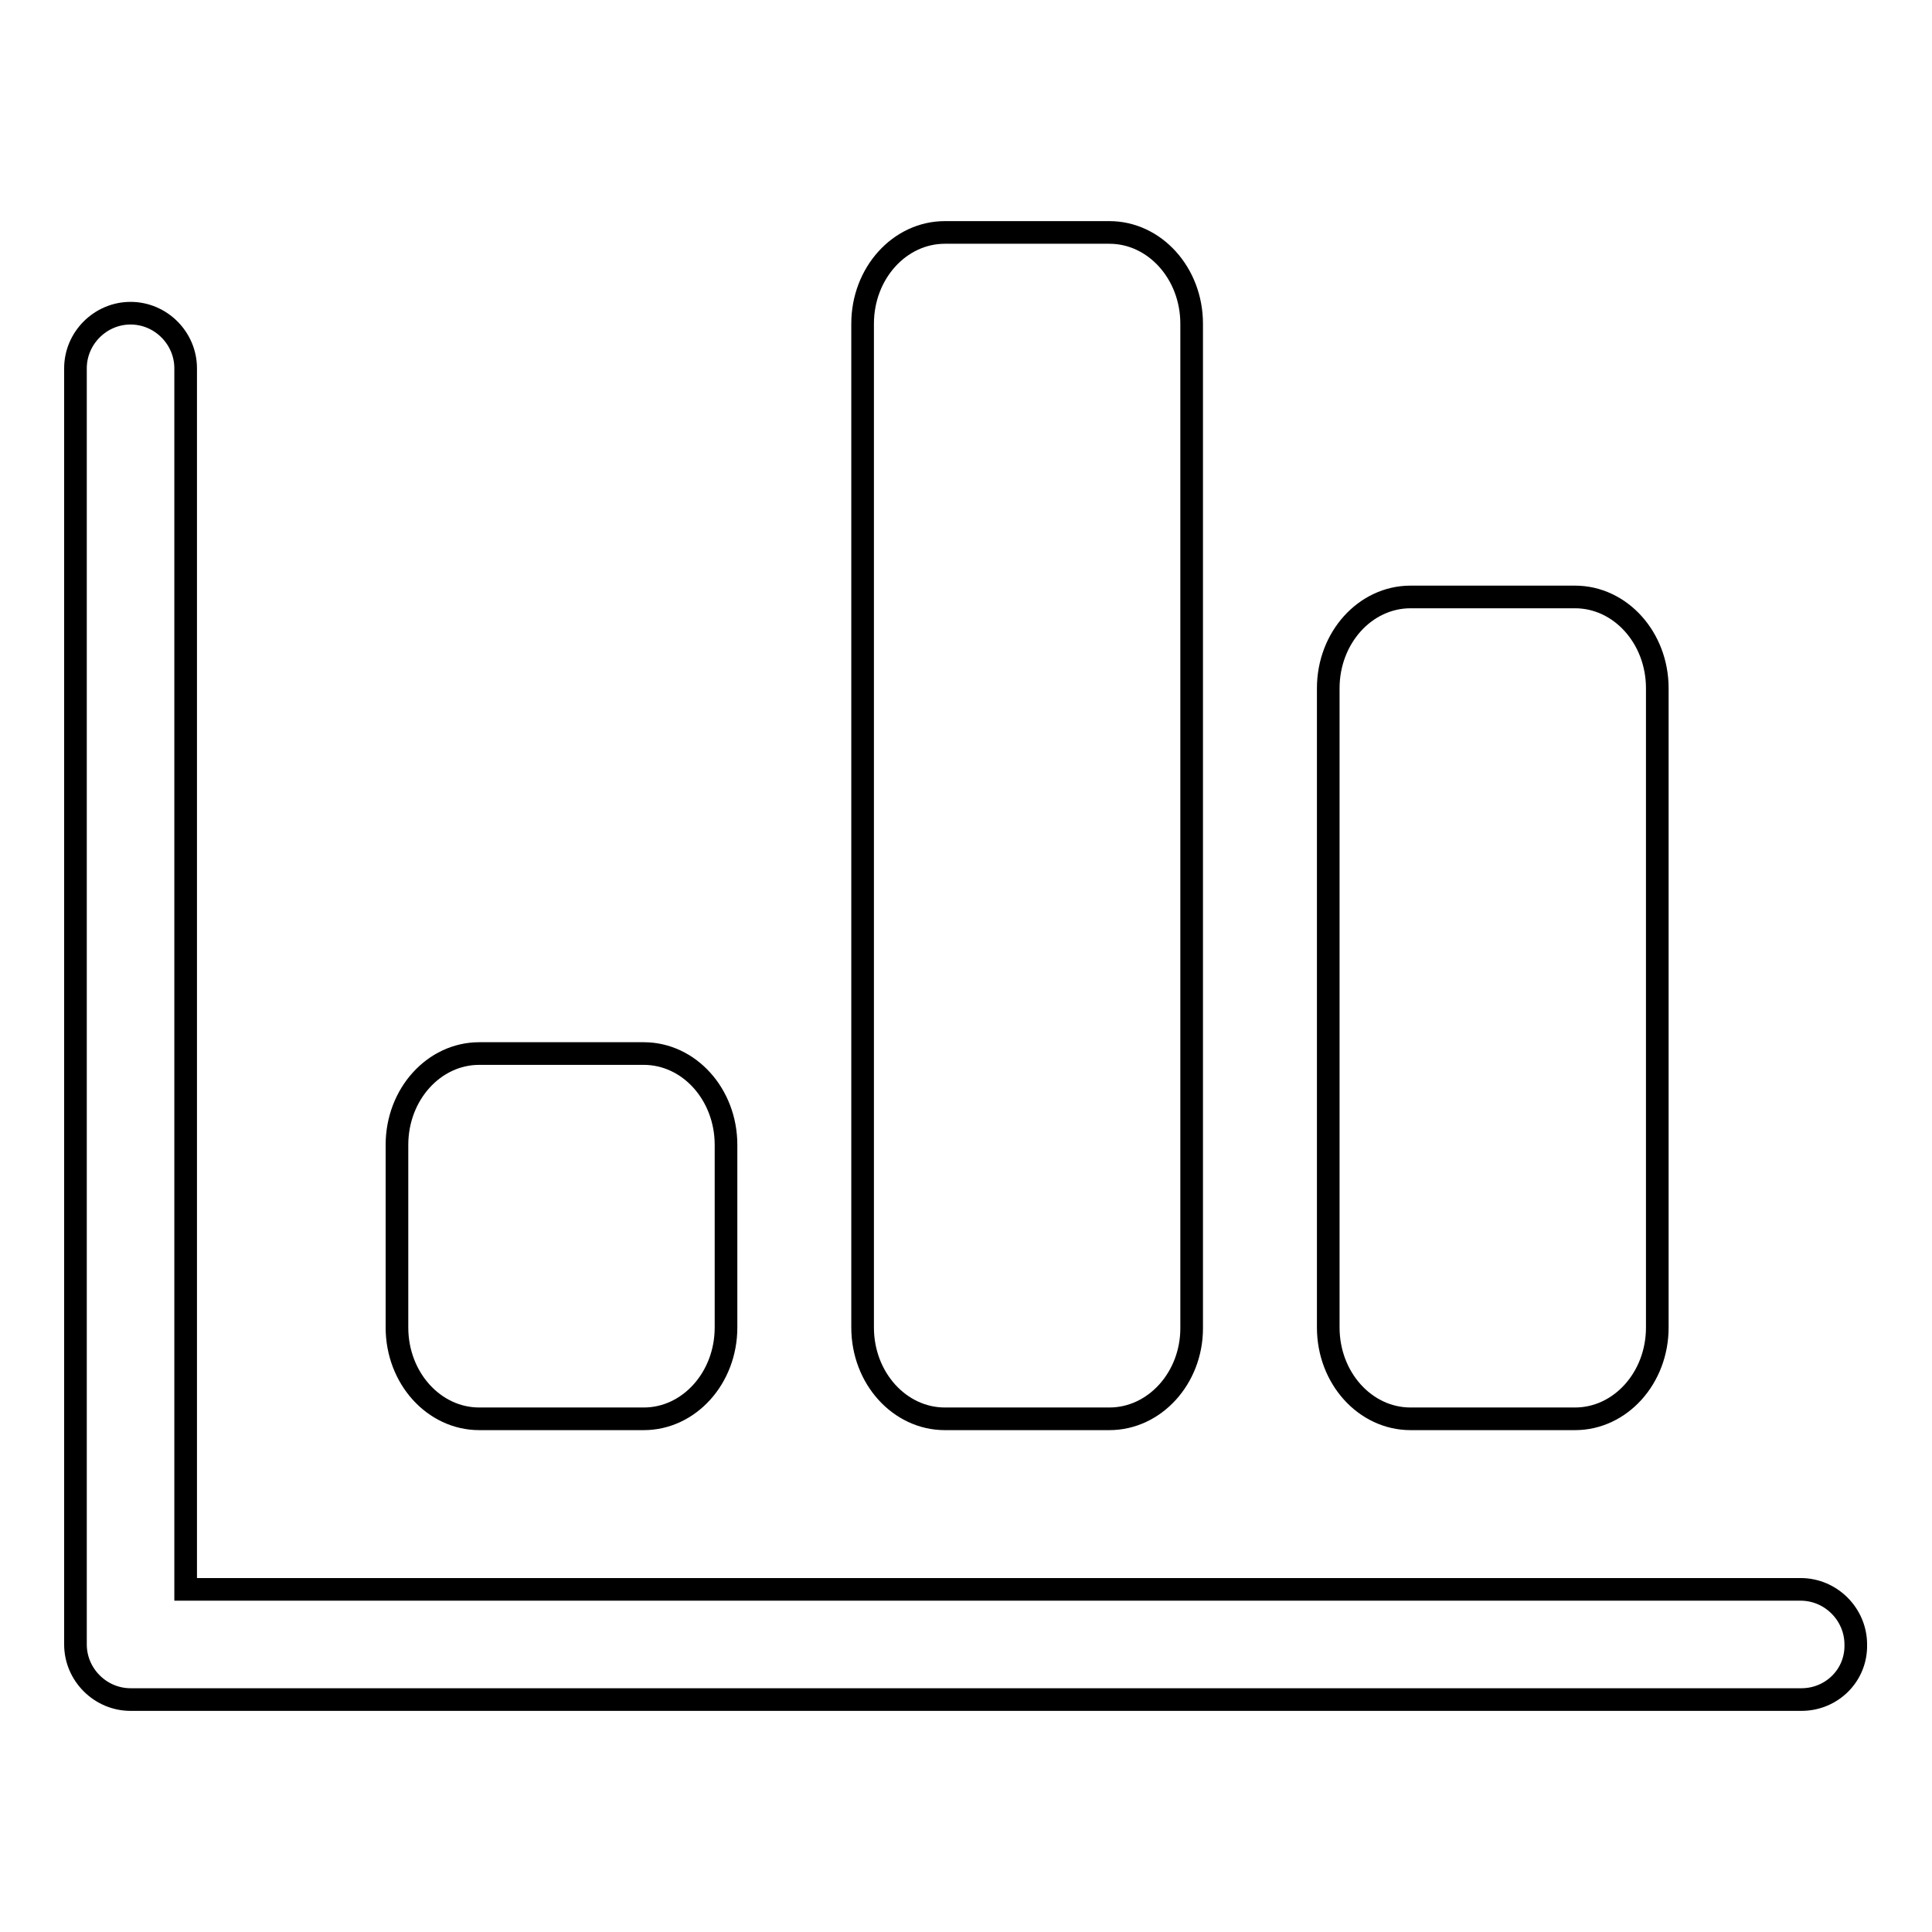
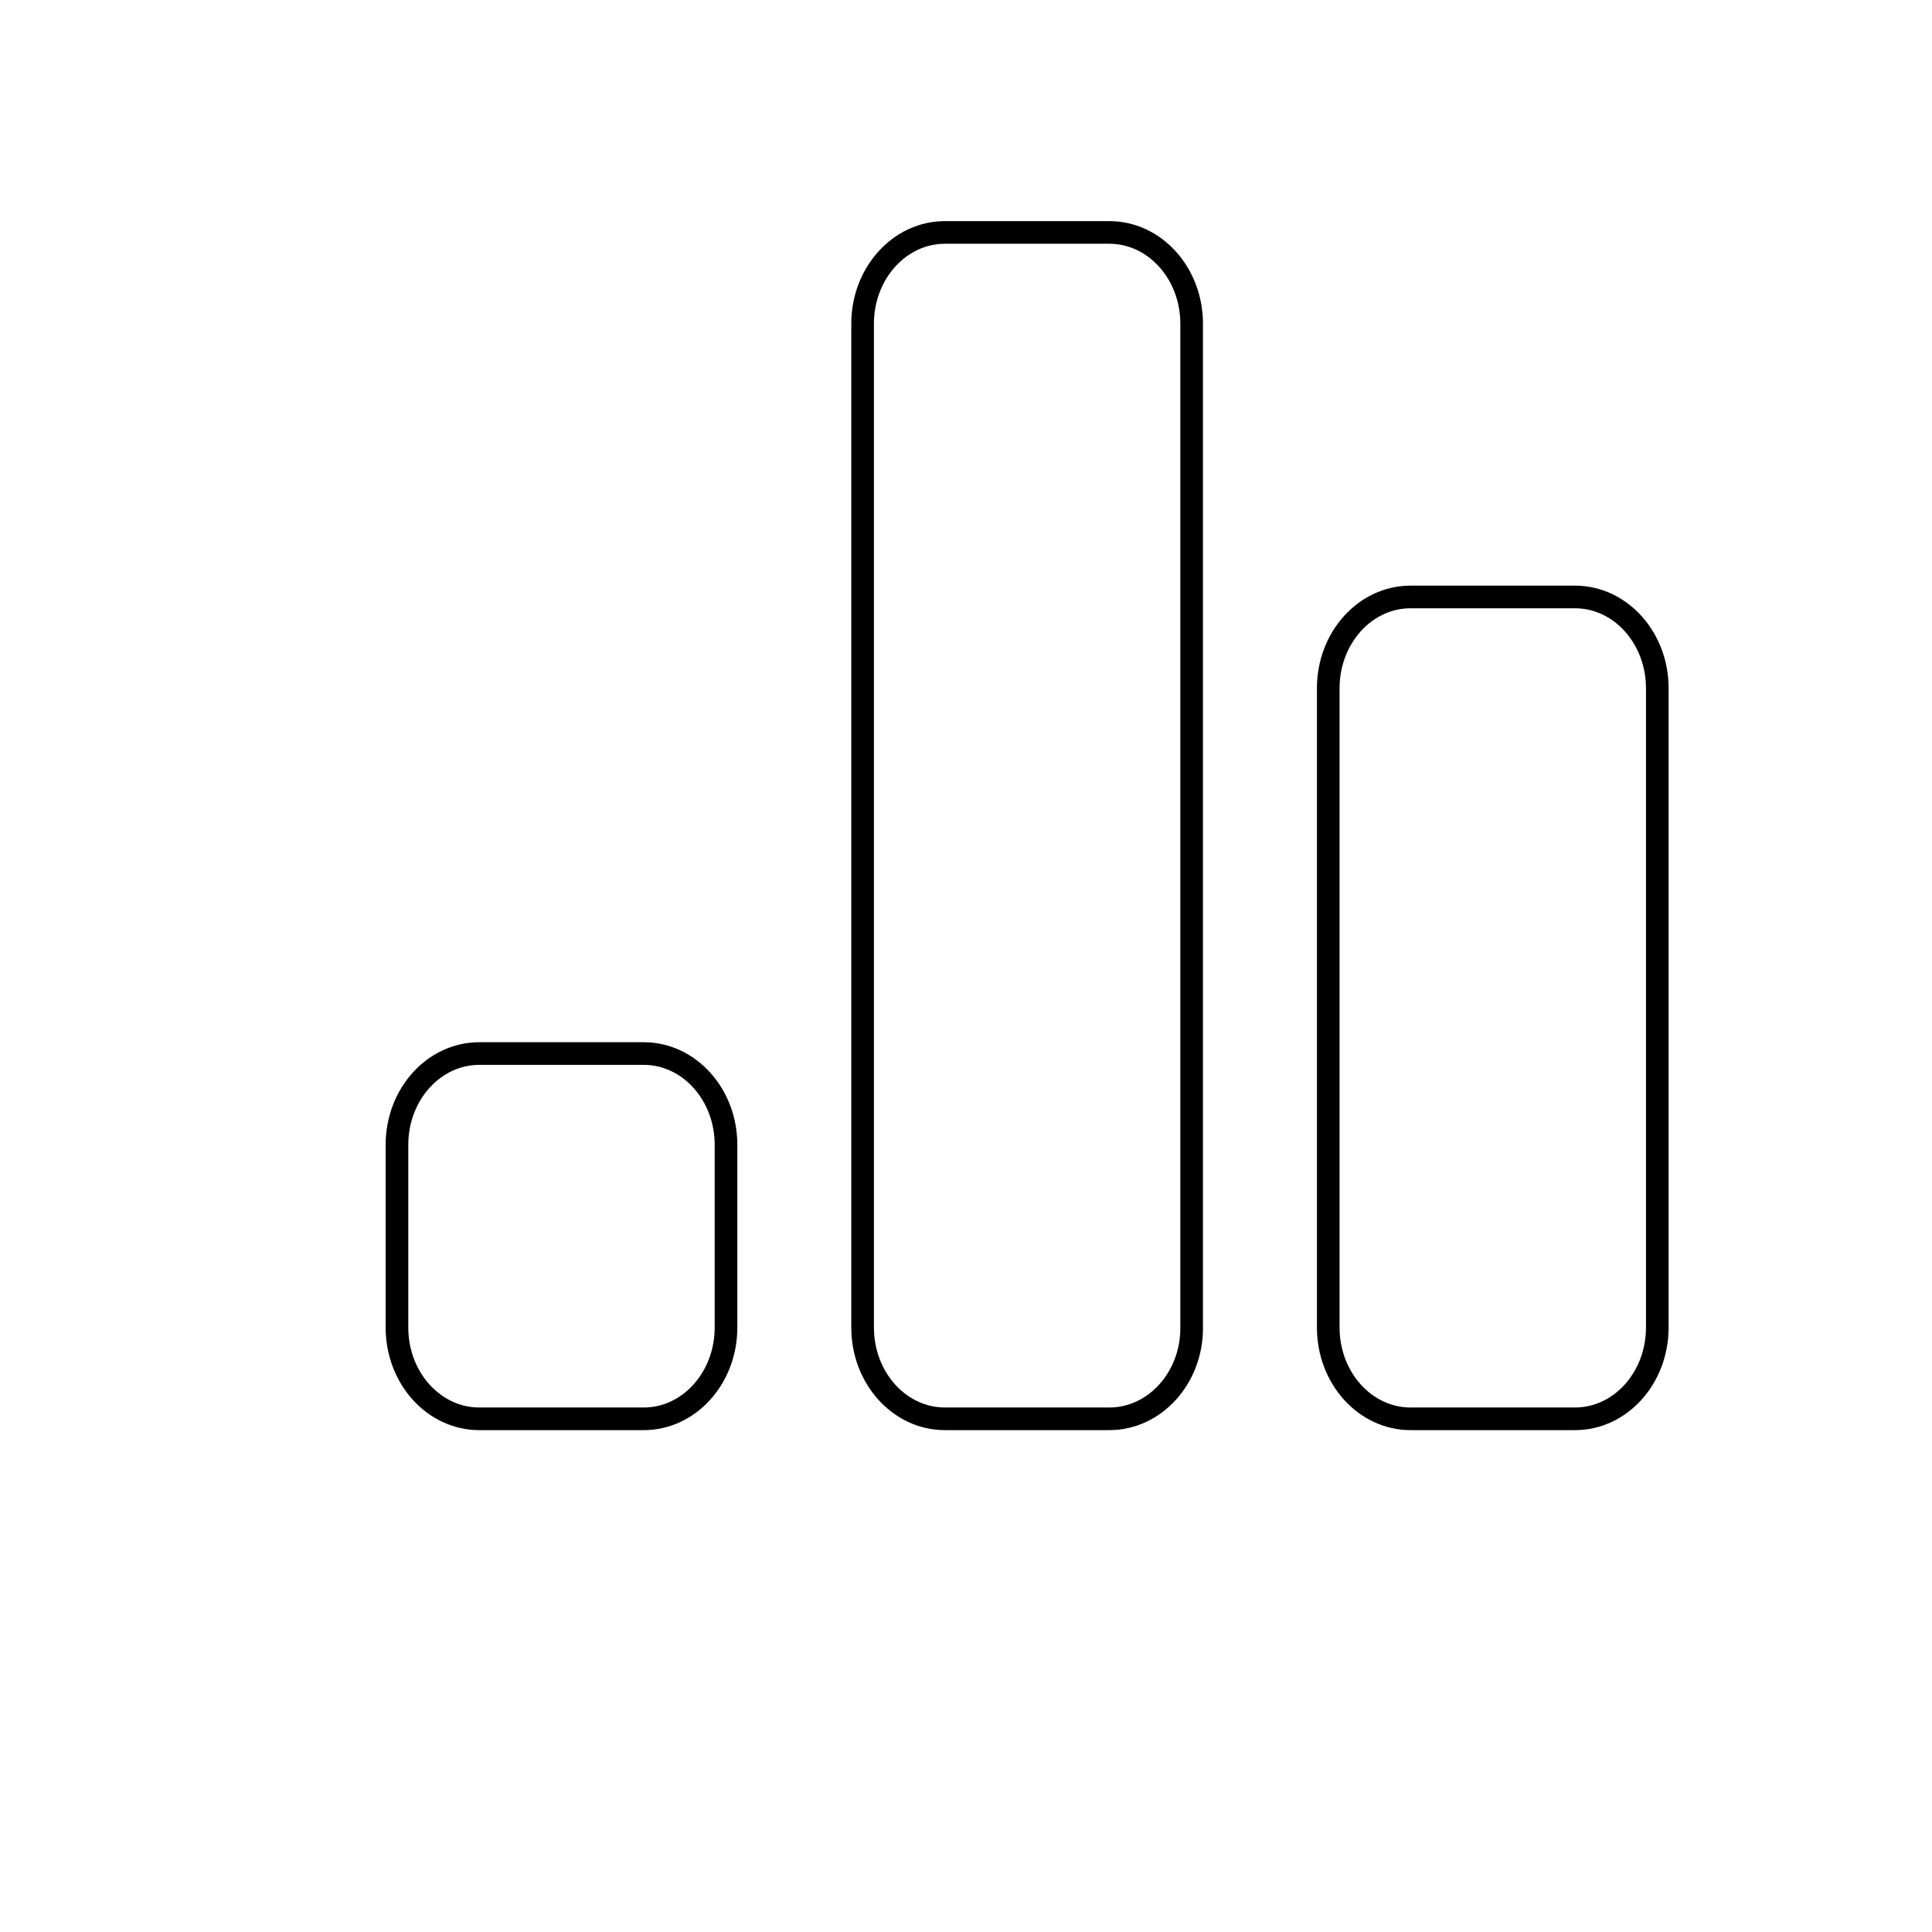
<svg xmlns="http://www.w3.org/2000/svg" version="1.1" x="0px" y="0px" viewBox="0 0 256 256" enable-background="new 0 0 256 256" xml:space="preserve">
  <g>
    <g>
      <path stroke-width="3" fill-opacity="0" stroke="#000000" d="M208.7,188h-21.8c-6,0-10.9-5.4-10.9-12.1V91.2c0-6.7,4.9-12.1,10.9-12.1h21.8c6,0,10.9,5.4,10.9,12.1v84.7C219.6,182.6,214.7,188,208.7,188z" />
      <path stroke-width="3" fill-opacity="0" stroke="#000000" d="M147,188h-21.8c-6,0-10.9-5.4-10.9-12.1V42.9c0-6.7,4.9-12.1,10.9-12.1H147c6,0,10.9,5.4,10.9,12.1v133.1C157.9,182.6,153,188,147,188z" />
      <path stroke-width="3" fill-opacity="0" stroke="#000000" d="M85.3,188H63.5c-6,0-10.9-5.4-10.9-12.1v-24.2c0-6.7,4.9-12.1,10.9-12.1h21.8c6,0,10.9,5.4,10.9,12.1v24.2C96.2,182.6,91.3,188,85.3,188z" />
-       <path stroke-width="3" fill-opacity="0" stroke="#000000" d="M238.7,225.2H17.3c-4,0-7.3-3.3-7.3-7.3V48.8c0-4,3.3-7.3,7.3-7.3c4,0,7.3,3.3,7.3,7.3v161.8h214c4,0,7.3,3.3,7.3,7.3C246,222,242.7,225.2,238.7,225.2z" />
    </g>
  </g>
</svg>